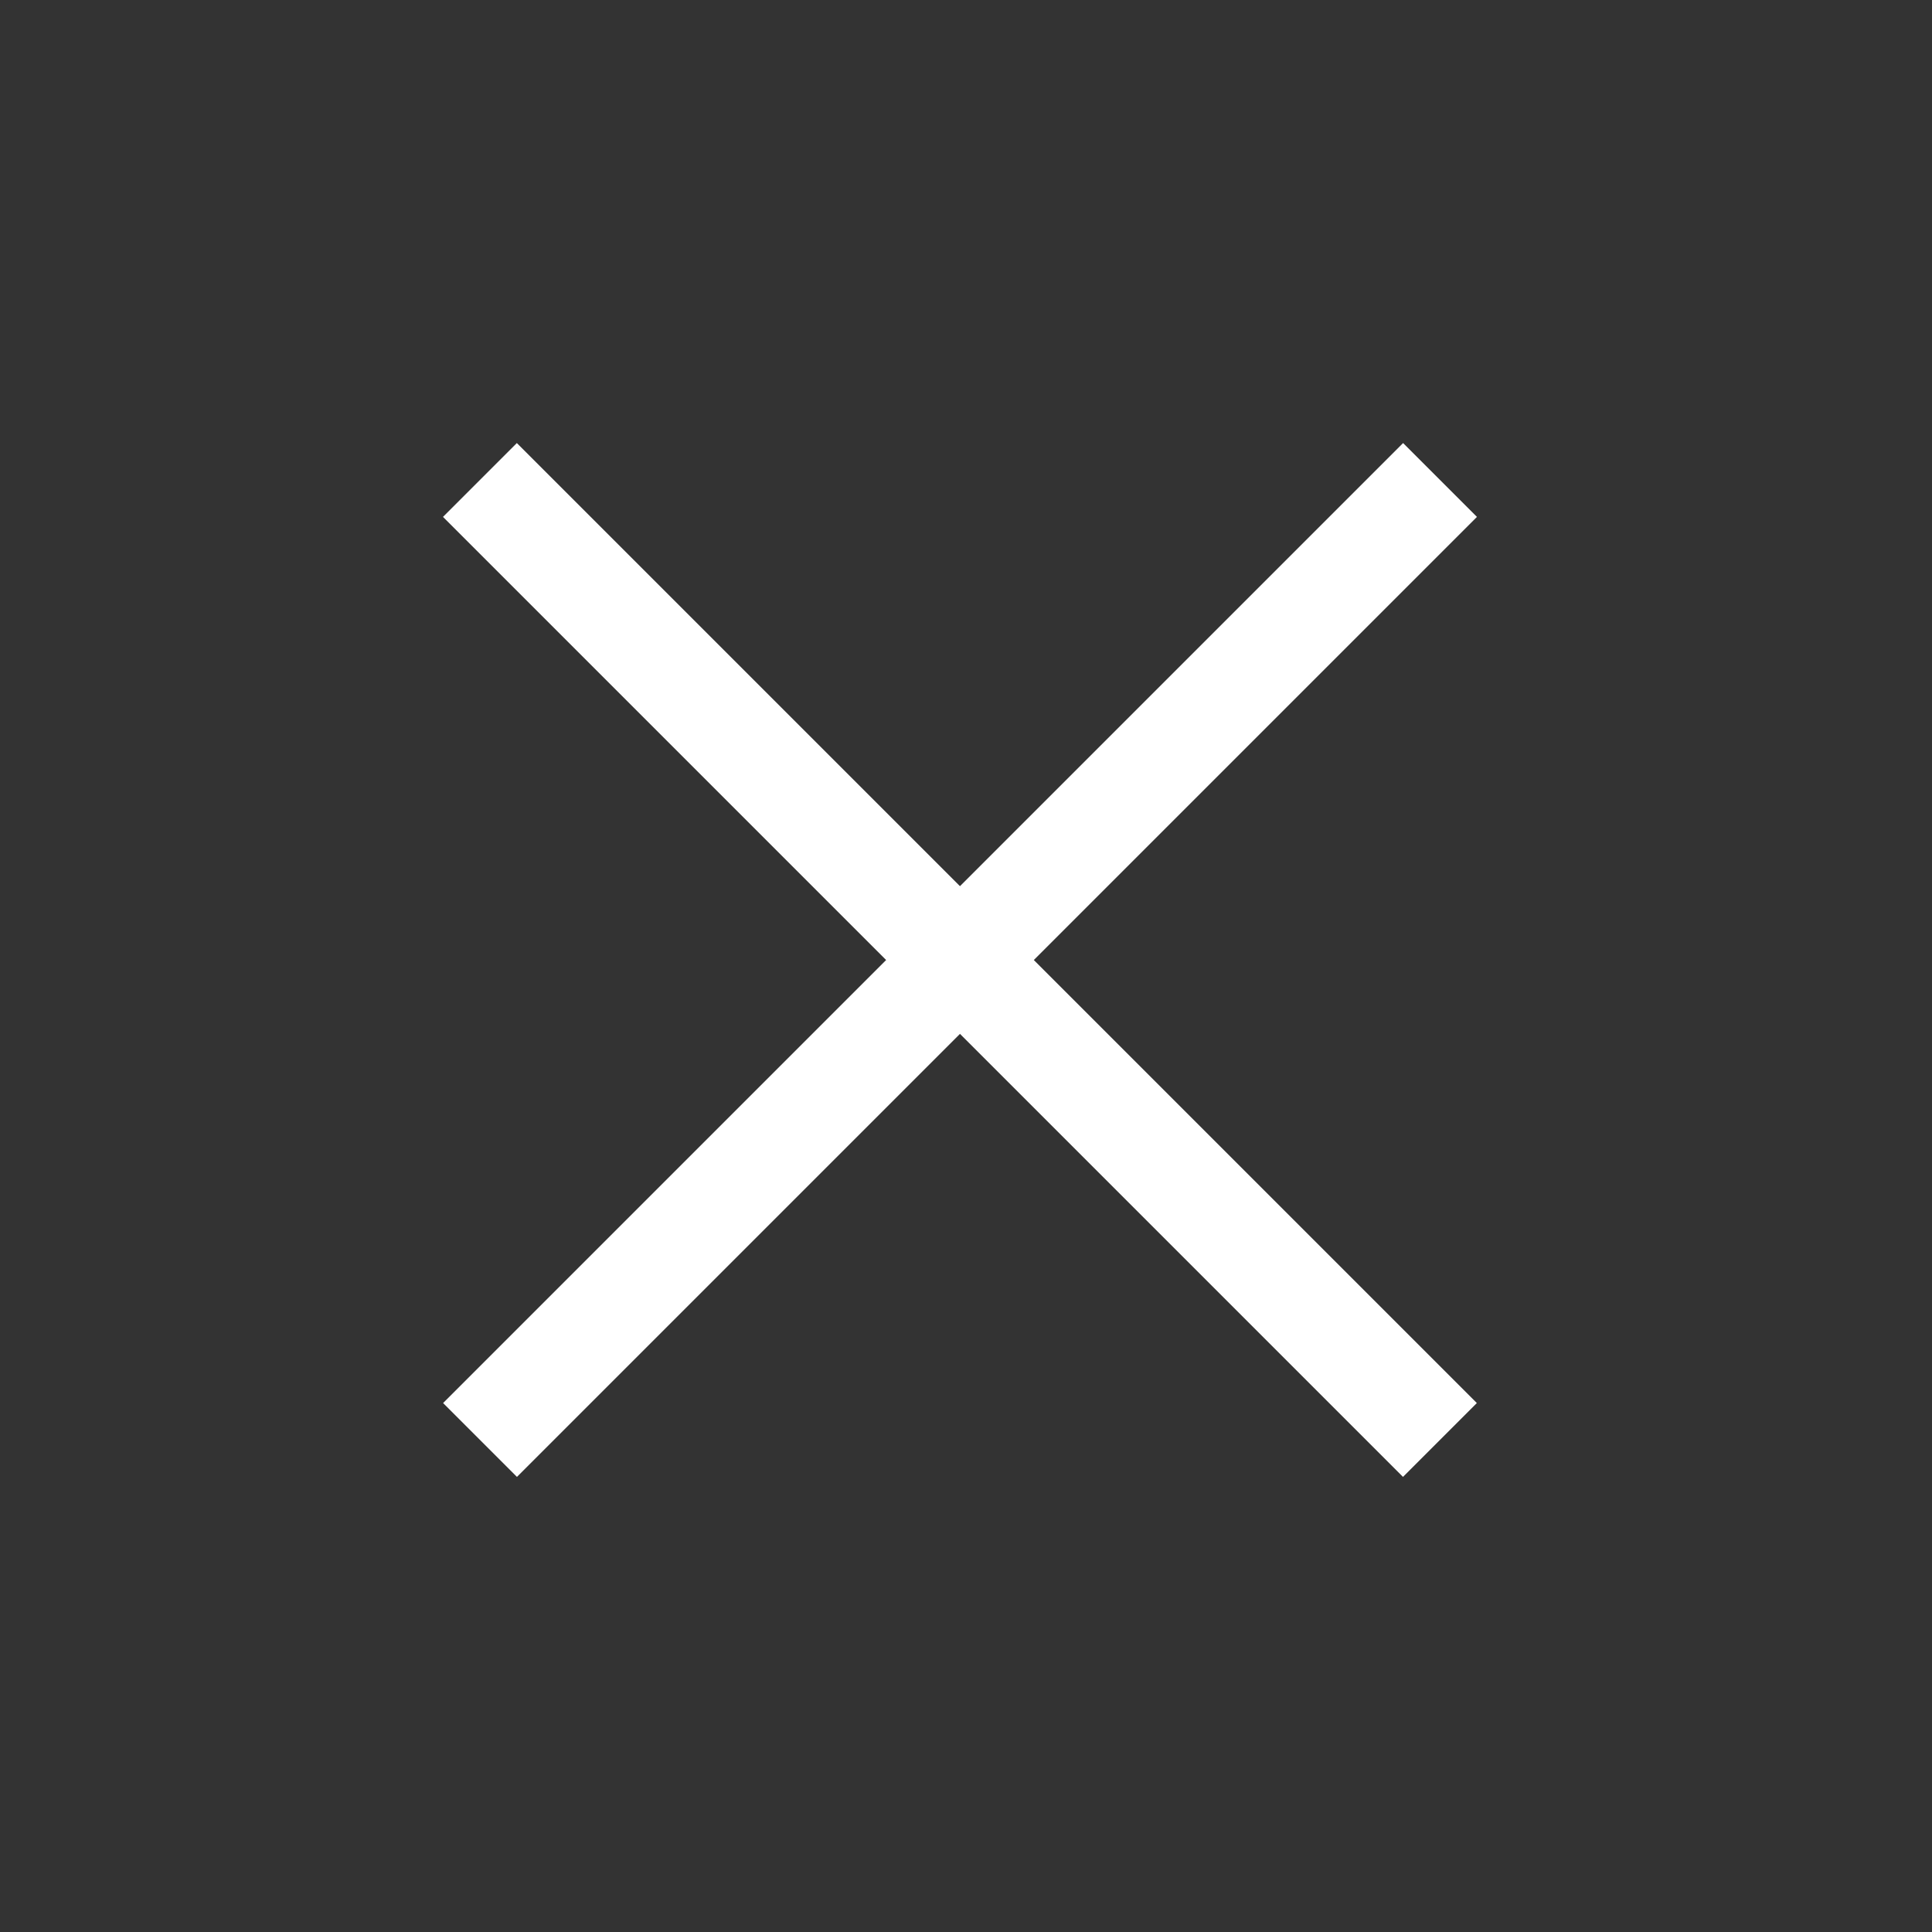
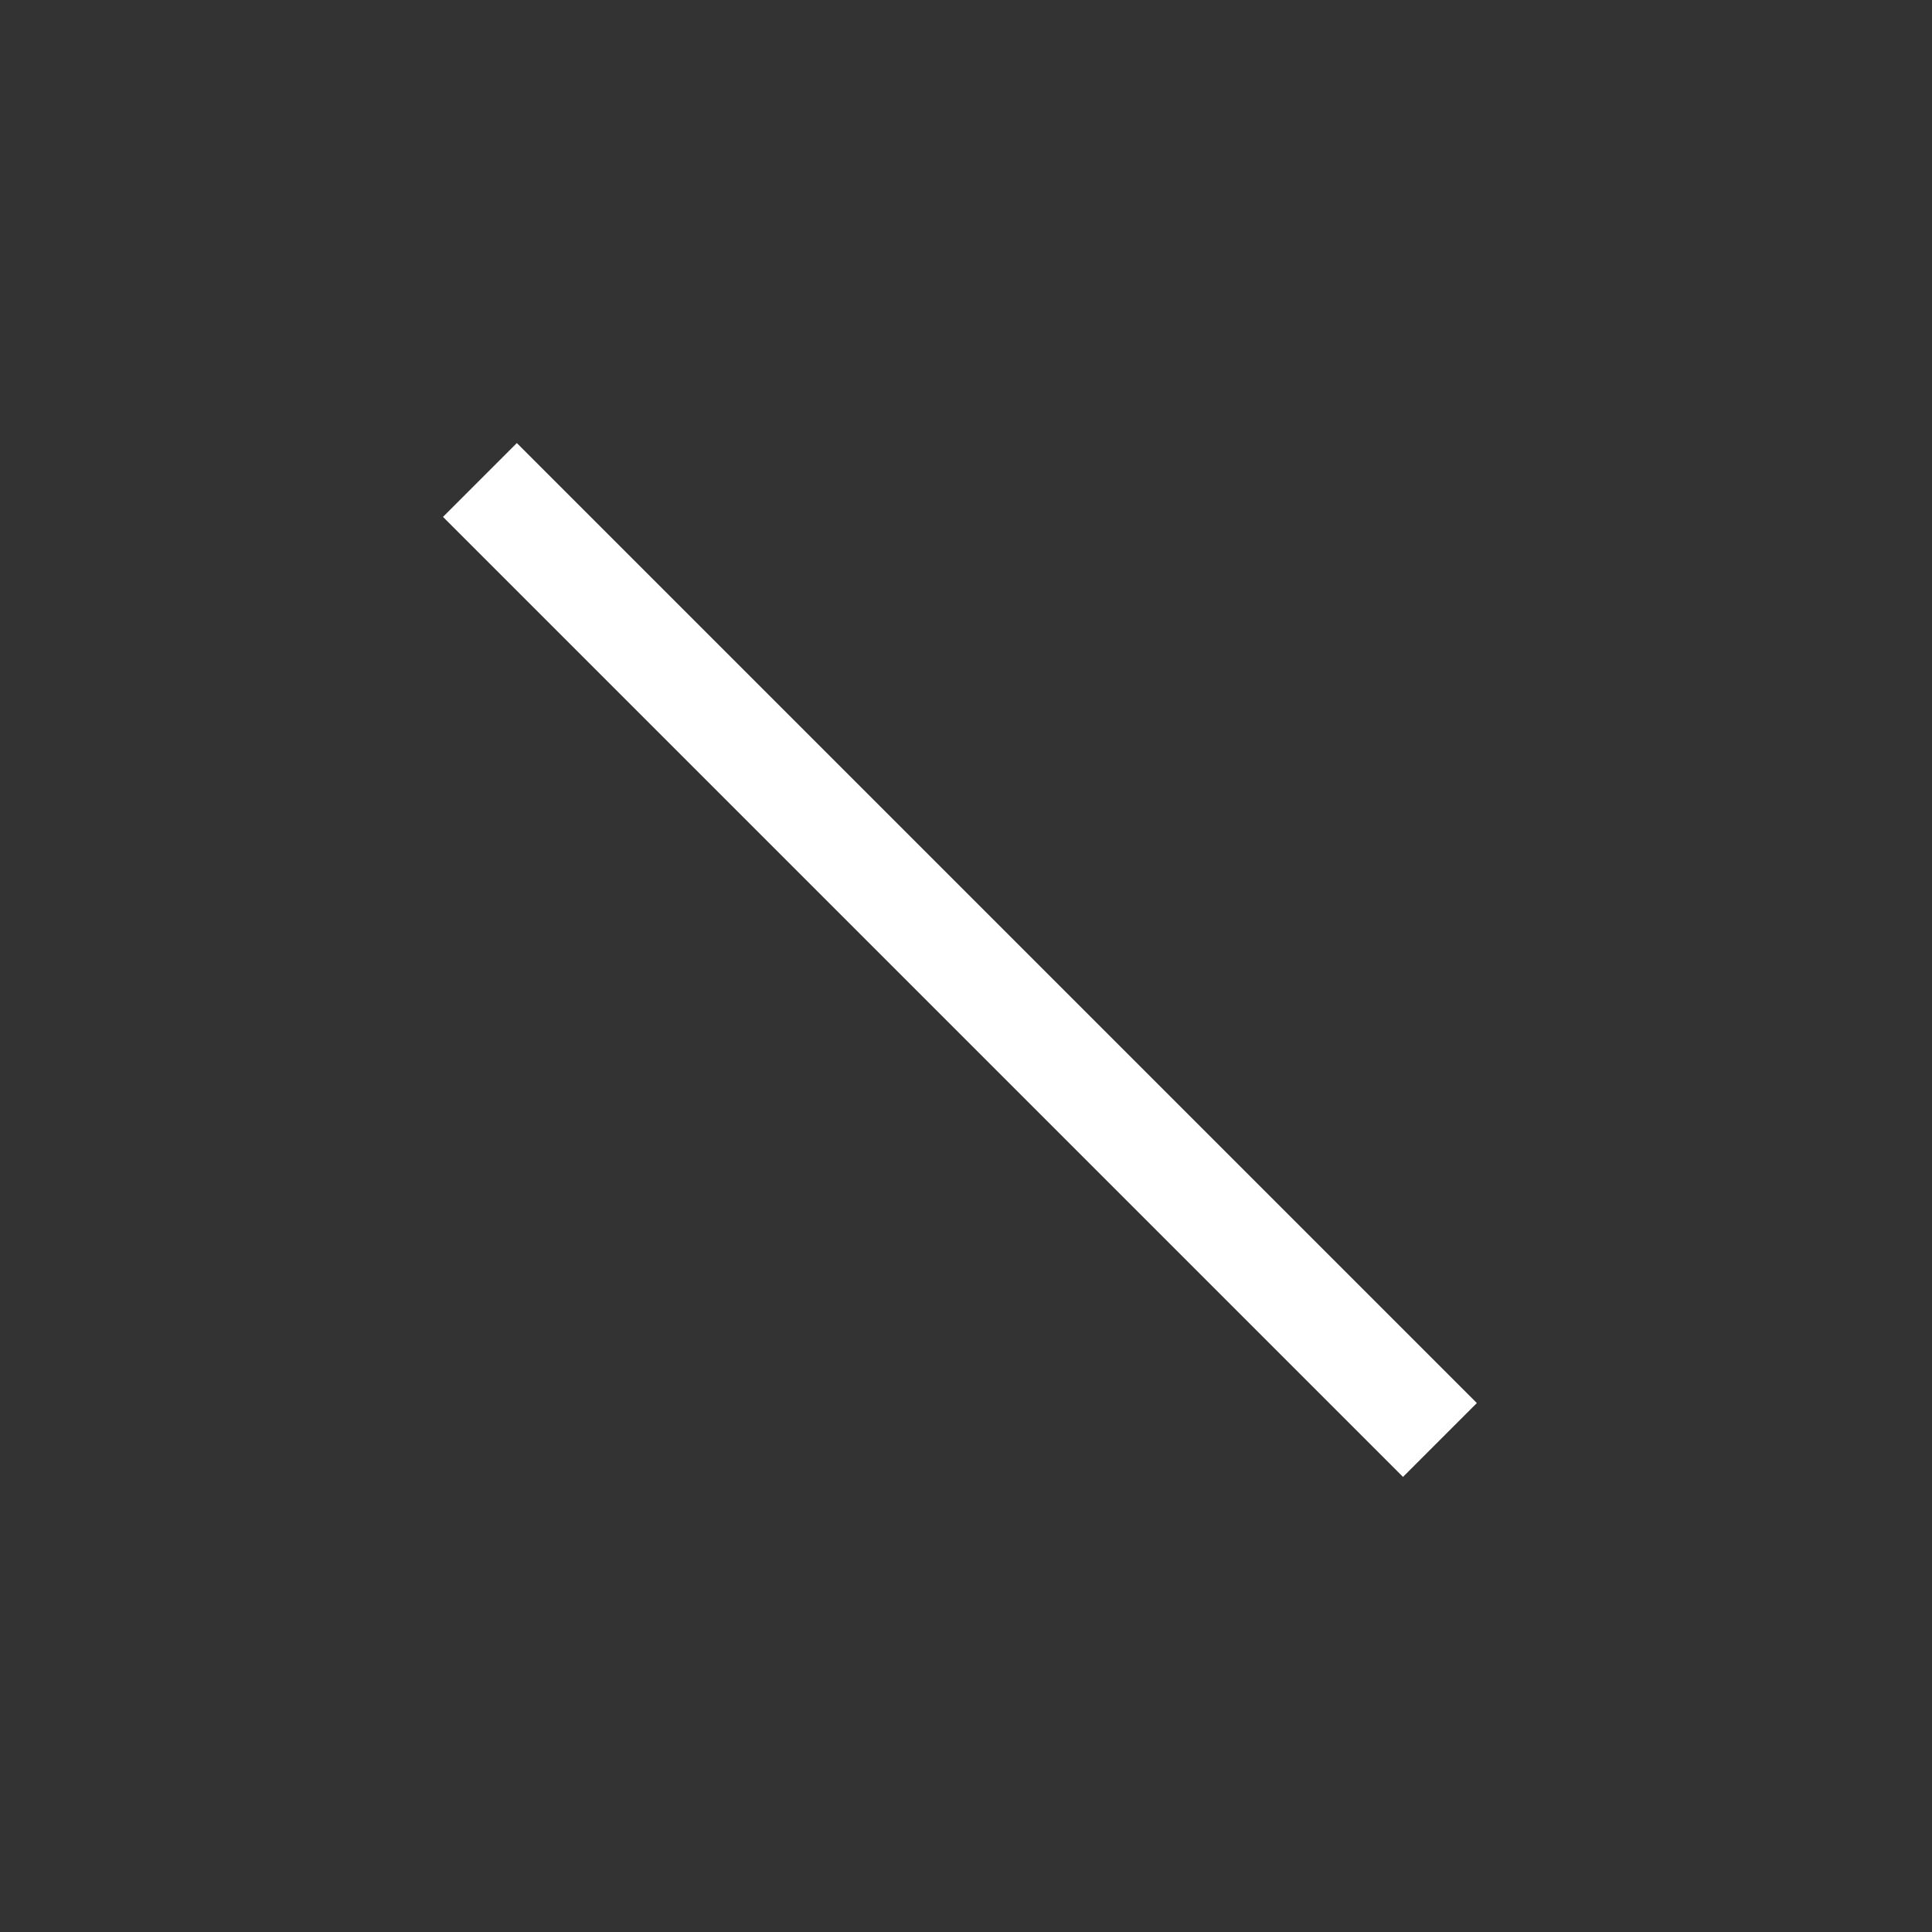
<svg xmlns="http://www.w3.org/2000/svg" width="37" height="37" viewBox="0 0 37 37" fill="none">
  <rect x="0" y="0" width="37" height="37" fill="#333333" stroke="none" />
-   <path d="M27.578 9.192L9.193 27.577" stroke="white" stroke-width="2" />
  <path d="M9.191 9.192L27.576 27.577" stroke="white" stroke-width="2" />
</svg>